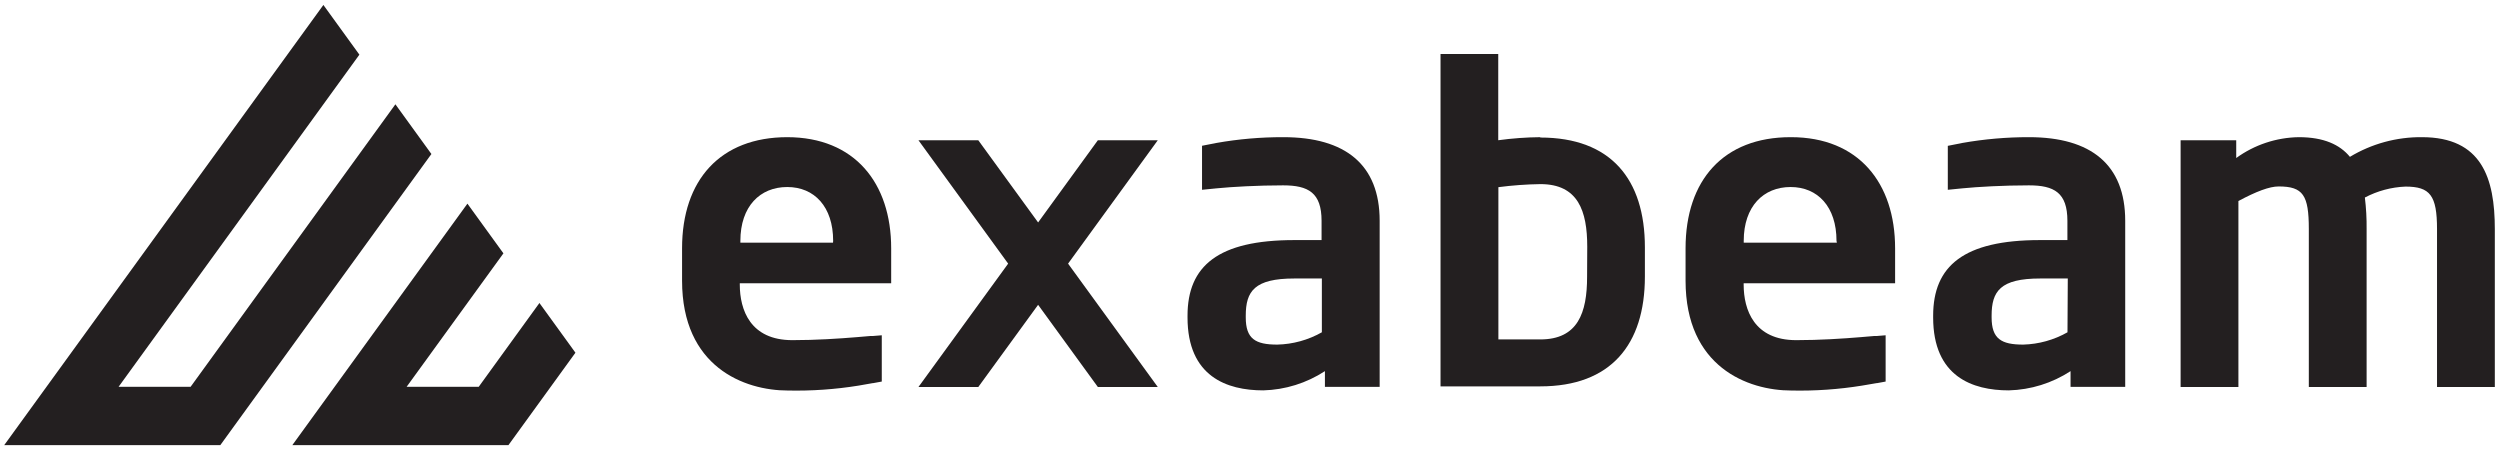
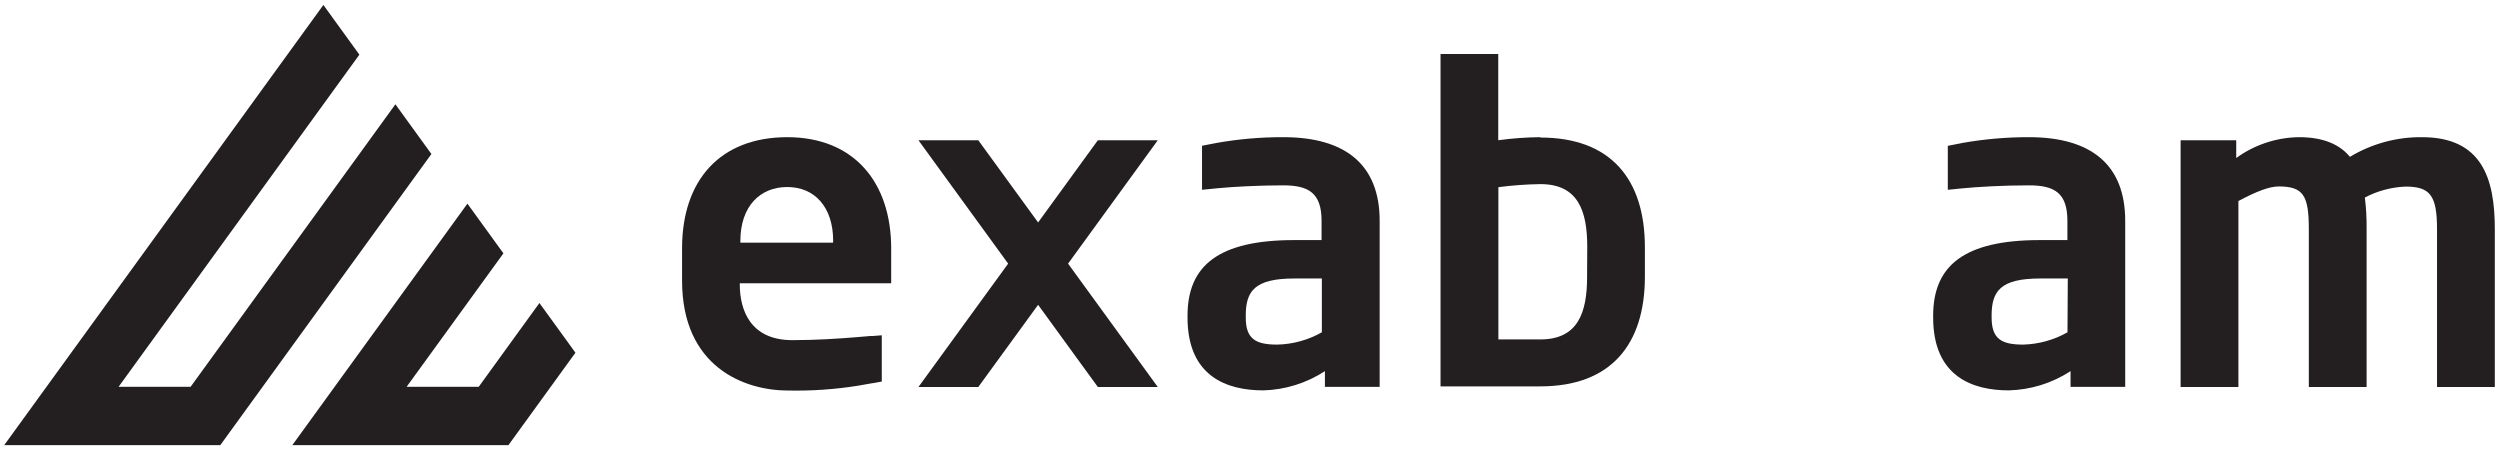
<svg xmlns="http://www.w3.org/2000/svg" width="214" height="39" viewBox="0 0 214 39" fill="none">
  <g clip-path="url(#clip0)">
    <path d="M27.682 0.424L0.361 38.102H18.86L36.928 13.183L33.846 8.928L16.315 33.111H10.15L30.764 4.679L27.682 0.424Z" fill="#231F20" />
    <path d="M25.024 38.102H43.523L47.142 33.11L49.257 30.191L46.175 25.936L40.978 33.11H34.807L43.093 21.687L40.011 17.432L25.024 38.102Z" fill="#231F20" />
    <path d="M207.336 11.742C205.159 11.719 203.018 12.302 201.153 13.426C200.293 12.378 198.907 11.742 196.786 11.742C194.856 11.769 192.982 12.392 191.421 13.526V12.004H186.66V33.129H191.608V17.207C193.143 16.384 194.266 15.96 195.052 15.96C197.148 15.96 197.635 16.708 197.635 19.597V33.129H202.582V19.609C202.592 18.706 202.542 17.804 202.433 16.908C203.509 16.341 204.698 16.021 205.914 15.972C208.01 15.972 208.609 16.721 208.609 19.609V33.129H213.557V19.609C213.557 15.242 212.434 11.742 207.318 11.742" fill="#231F20" />
    <path d="M131.85 11.742C130.646 11.753 129.443 11.841 128.25 12.004V4.623H123.309V33.073H131.85C137.877 33.073 140.803 29.511 140.803 23.671V21.175C140.803 15.329 137.877 11.773 131.85 11.773V11.742ZM135.855 23.702C135.855 26.772 135.069 29.055 131.85 29.055H128.262V16.022C129.456 15.866 130.658 15.778 131.862 15.76C135.082 15.76 135.868 18.049 135.868 21.119L135.855 23.702Z" fill="#231F20" />
    <path d="M67.4 11.742C61.666 11.742 58.385 15.398 58.385 21.256V24.026C58.385 31.407 63.7 33.429 67.45 33.429C69.468 33.472 71.485 33.332 73.477 33.011V33.011L74.694 32.798H74.731L75.48 32.661V31.988C75.48 31.938 75.48 31.881 75.48 31.819V29.323C75.48 29.323 75.48 29.292 75.48 29.28V28.7L74.712 28.762H74.5L73.321 28.862C71.811 28.986 69.858 29.117 67.825 29.117C64.225 29.117 63.326 26.528 63.326 24.357V24.245H76.285V21.256C76.285 15.672 73.165 11.742 67.375 11.742H67.4ZM71.306 20.77H63.376V20.62C63.376 17.656 65.067 16.009 67.388 16.009C69.709 16.009 71.318 17.694 71.318 20.62L71.306 20.77Z" fill="#231F20" />
-     <path d="M153.275 11.742C147.541 11.742 144.284 15.41 144.284 21.256V24.026C144.284 31.407 149.6 33.429 153.35 33.429C155.367 33.472 157.384 33.332 159.376 33.011V33.011L160.624 32.798H160.668L161.41 32.661V31.988C161.41 31.938 161.41 31.881 161.41 31.819V29.323C161.41 29.323 161.41 29.292 161.41 29.28V28.7L160.643 28.762H160.431L159.252 28.862C157.742 28.986 155.789 29.117 153.755 29.117C150.155 29.117 149.257 26.528 149.257 24.357V24.245H162.221V21.256C162.221 15.672 159.102 11.742 153.306 11.742H153.275ZM157.236 20.77H149.263V20.62C149.263 17.656 150.954 16.009 153.275 16.009C155.596 16.009 157.205 17.694 157.205 20.62L157.236 20.77Z" fill="#231F20" />
    <path d="M109.826 11.742C107.918 11.739 106.014 11.903 104.135 12.235V12.235L103.93 12.278L103.593 12.341L102.894 12.478V13.021C102.894 13.058 102.894 13.089 102.894 13.127V15.523C102.894 15.56 102.894 15.591 102.894 15.622V16.246L104.142 16.122C105.464 15.991 107.673 15.866 109.832 15.866C111.99 15.866 113.126 16.49 113.126 18.904V20.551H110.793C104.273 20.551 101.652 22.76 101.652 27.027V27.177C101.652 32.237 105.028 33.416 108.135 33.416C110.013 33.367 111.84 32.796 113.413 31.769V33.117H118.099V18.898C118.099 14.1 115.172 11.742 109.857 11.742H109.826ZM113.151 28.444C111.985 29.105 110.673 29.468 109.333 29.498C107.461 29.498 106.637 29.005 106.637 27.171V27.021C106.637 24.925 107.386 23.839 110.793 23.839H113.151V28.444Z" fill="#231F20" />
    <path d="M173.682 11.742C171.773 11.739 169.867 11.904 167.986 12.235L167.755 12.284L167.425 12.347L166.732 12.484V13.027C166.732 13.064 166.732 13.096 166.732 13.133V15.523C166.732 15.56 166.732 15.591 166.732 15.622V16.246L167.98 16.122C169.303 15.991 171.517 15.866 173.676 15.866C175.835 15.866 176.97 16.49 176.97 18.904V20.551H174.618C168.098 20.551 165.478 22.76 165.478 27.027V27.177C165.478 32.237 168.847 33.416 171.954 33.416C173.834 33.367 175.664 32.797 177.239 31.769V33.117H181.918V18.898C181.918 14.1 178.998 11.742 173.682 11.742ZM176.977 28.444C175.818 29.101 174.515 29.463 173.183 29.498C171.312 29.498 170.482 29.005 170.482 27.171V27.021C170.482 24.925 171.23 23.839 174.643 23.839H177.002L176.977 28.444Z" fill="#231F20" />
    <path d="M93.978 12.004L88.862 19.042L83.74 12.004H78.618L86.298 22.567L78.618 33.129H83.74L88.862 26.092L93.978 33.129H99.107L91.427 22.567L99.107 12.004H93.978Z" fill="#231F20" />
  </g>
  <defs>
    <clipPath id="clip0">
      <rect width="214" height="38.682" fill="white" />
    </clipPath>
  </defs>
</svg>